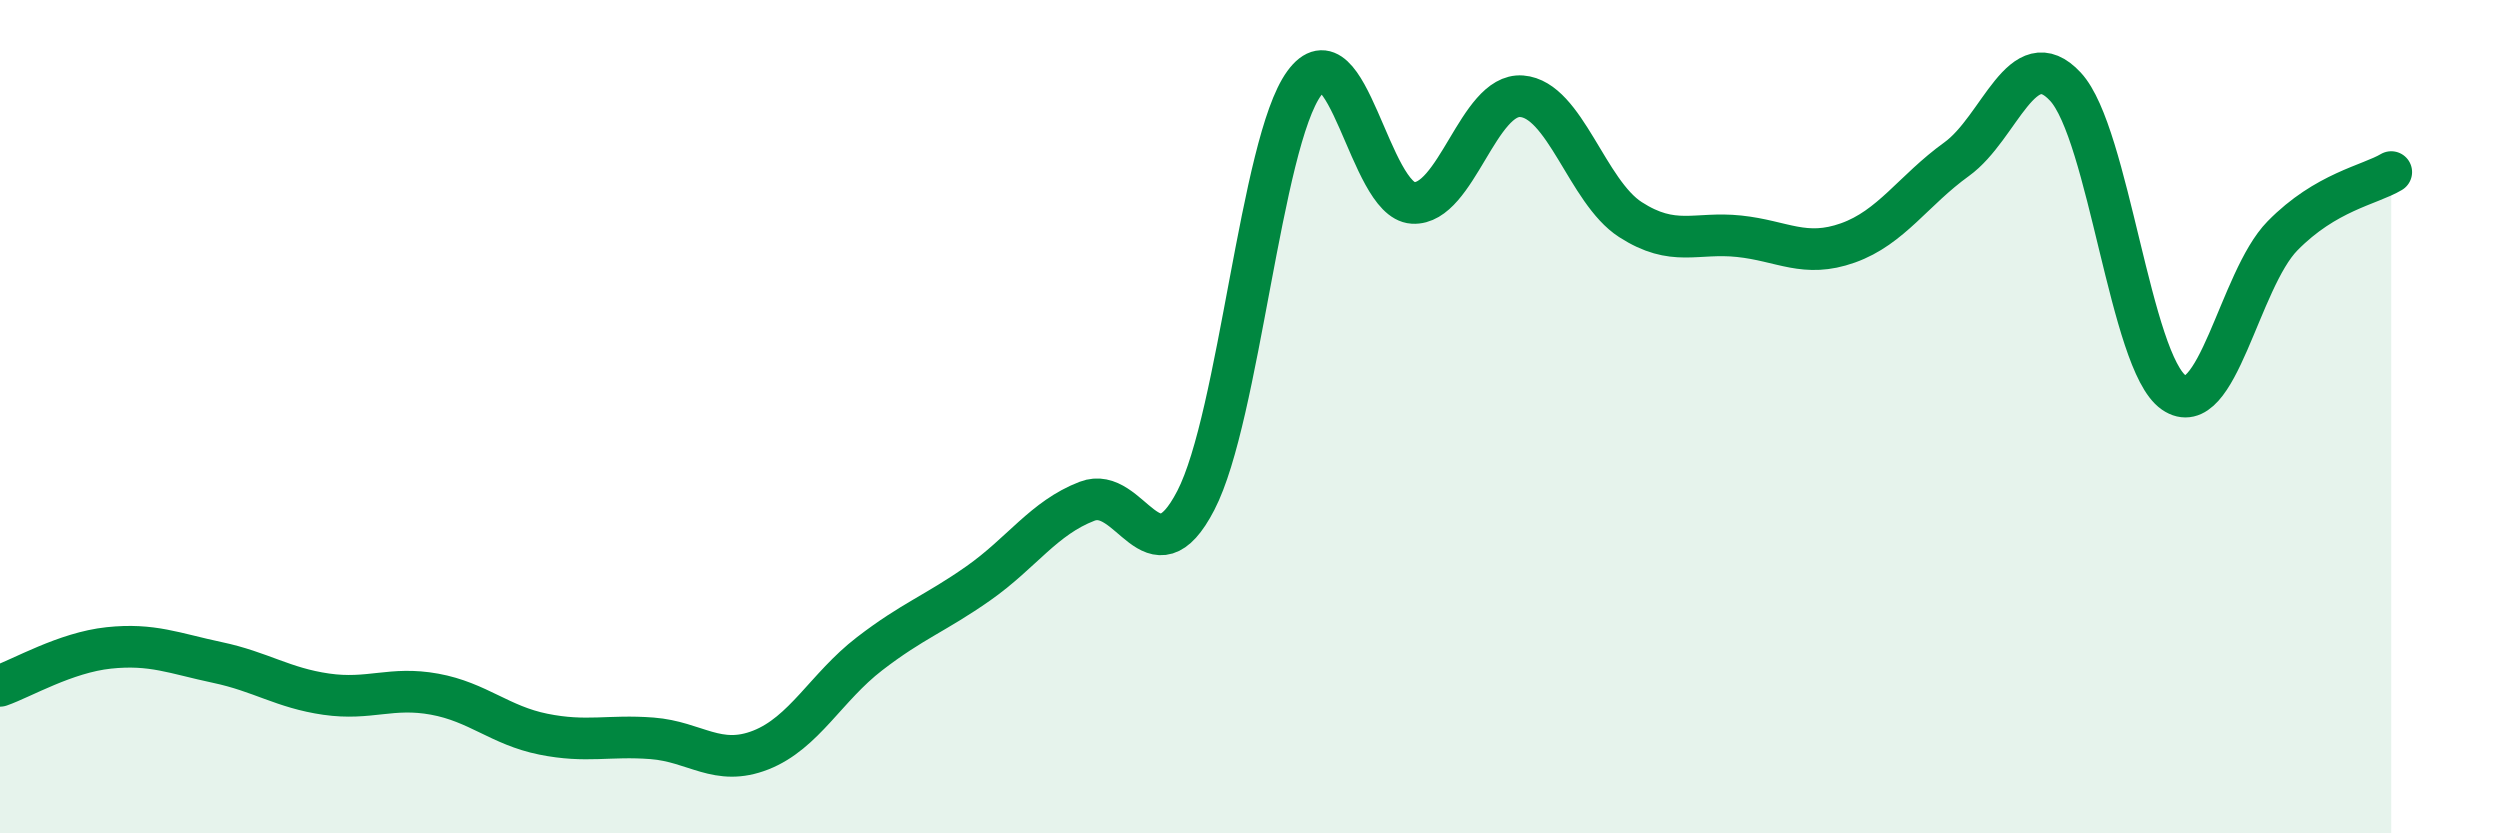
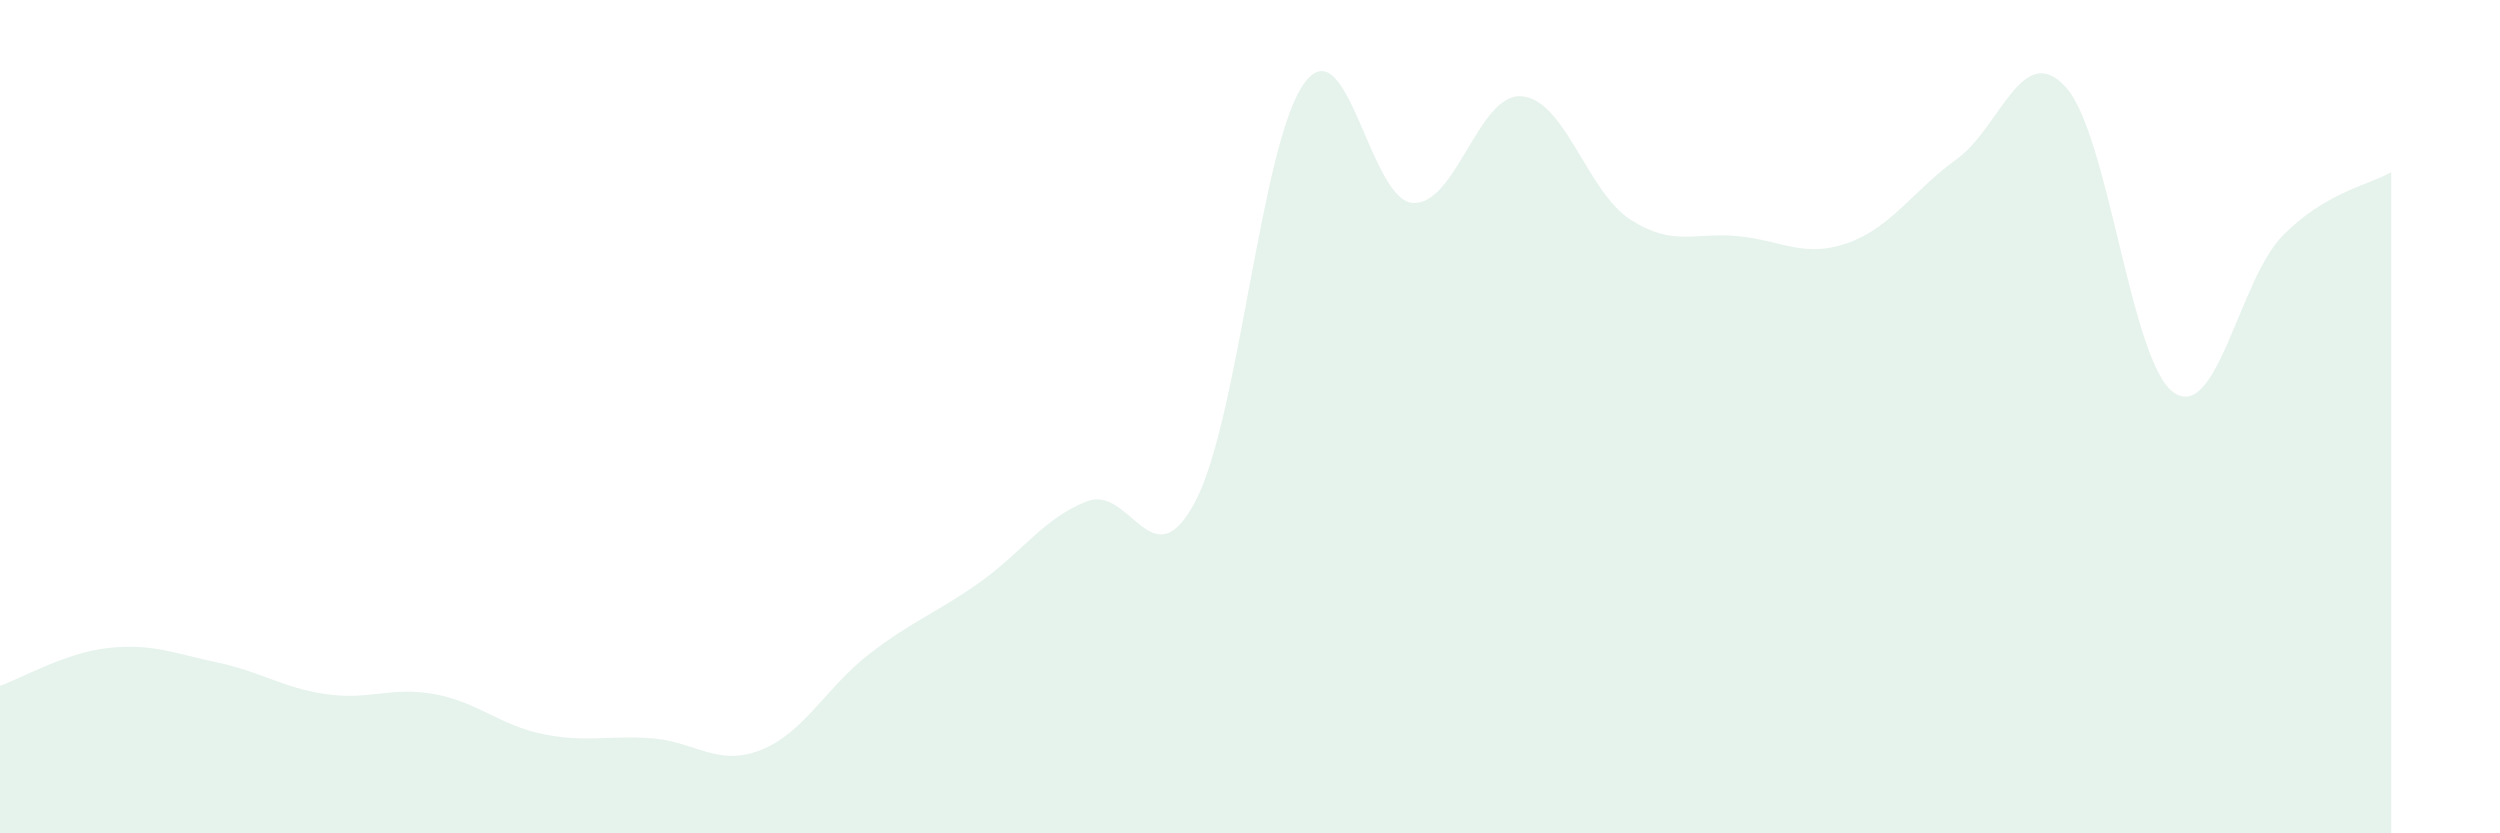
<svg xmlns="http://www.w3.org/2000/svg" width="60" height="20" viewBox="0 0 60 20">
  <path d="M 0,16.46 C 0.52,16.28 1.57,15.66 2.61,15.55 C 3.65,15.44 4.18,15.68 5.22,15.9 C 6.26,16.12 6.79,16.51 7.83,16.66 C 8.87,16.81 9.39,16.47 10.43,16.66 C 11.47,16.85 12,17.41 13.04,17.62 C 14.08,17.83 14.61,17.64 15.65,17.72 C 16.69,17.8 17.22,18.41 18.26,18 C 19.3,17.59 19.83,16.49 20.87,15.69 C 21.91,14.89 22.44,14.73 23.48,14 C 24.52,13.27 25.05,12.43 26.09,12.03 C 27.13,11.63 27.66,14.02 28.7,12.01 C 29.74,10 30.26,3.43 31.3,2 C 32.34,0.57 32.87,4.81 33.91,4.87 C 34.95,4.93 35.48,2.23 36.52,2.31 C 37.56,2.39 38.09,4.6 39.13,5.27 C 40.17,5.94 40.7,5.56 41.74,5.67 C 42.78,5.78 43.31,6.2 44.35,5.83 C 45.39,5.46 45.92,4.57 46.96,3.82 C 48,3.07 48.53,0.96 49.57,2.08 C 50.61,3.2 51.13,8.7 52.17,9.42 C 53.21,10.14 53.74,6.72 54.78,5.66 C 55.82,4.6 56.87,4.44 57.39,4.13L57.39 20L0 20Z" fill="#008740" opacity="0.1" stroke-linecap="round" stroke-linejoin="round" />
-   <path d="M 0,16.46 C 0.52,16.28 1.57,15.66 2.61,15.55 C 3.65,15.44 4.18,15.68 5.22,15.9 C 6.26,16.12 6.79,16.51 7.83,16.66 C 8.87,16.81 9.39,16.47 10.43,16.66 C 11.47,16.85 12,17.41 13.04,17.62 C 14.08,17.83 14.61,17.64 15.65,17.72 C 16.69,17.8 17.22,18.41 18.26,18 C 19.3,17.59 19.83,16.49 20.87,15.69 C 21.91,14.89 22.44,14.73 23.48,14 C 24.52,13.27 25.05,12.43 26.09,12.03 C 27.13,11.63 27.66,14.02 28.7,12.01 C 29.74,10 30.26,3.43 31.3,2 C 32.34,0.57 32.87,4.81 33.91,4.87 C 34.95,4.93 35.48,2.23 36.52,2.31 C 37.56,2.39 38.09,4.6 39.13,5.27 C 40.17,5.94 40.7,5.56 41.74,5.67 C 42.78,5.78 43.31,6.2 44.35,5.83 C 45.39,5.46 45.92,4.57 46.96,3.82 C 48,3.07 48.53,0.96 49.57,2.08 C 50.61,3.2 51.13,8.7 52.17,9.42 C 53.21,10.14 53.74,6.72 54.78,5.66 C 55.82,4.6 56.87,4.44 57.39,4.13" stroke="#008740" stroke-width="1" fill="none" stroke-linecap="round" stroke-linejoin="round" />
</svg>